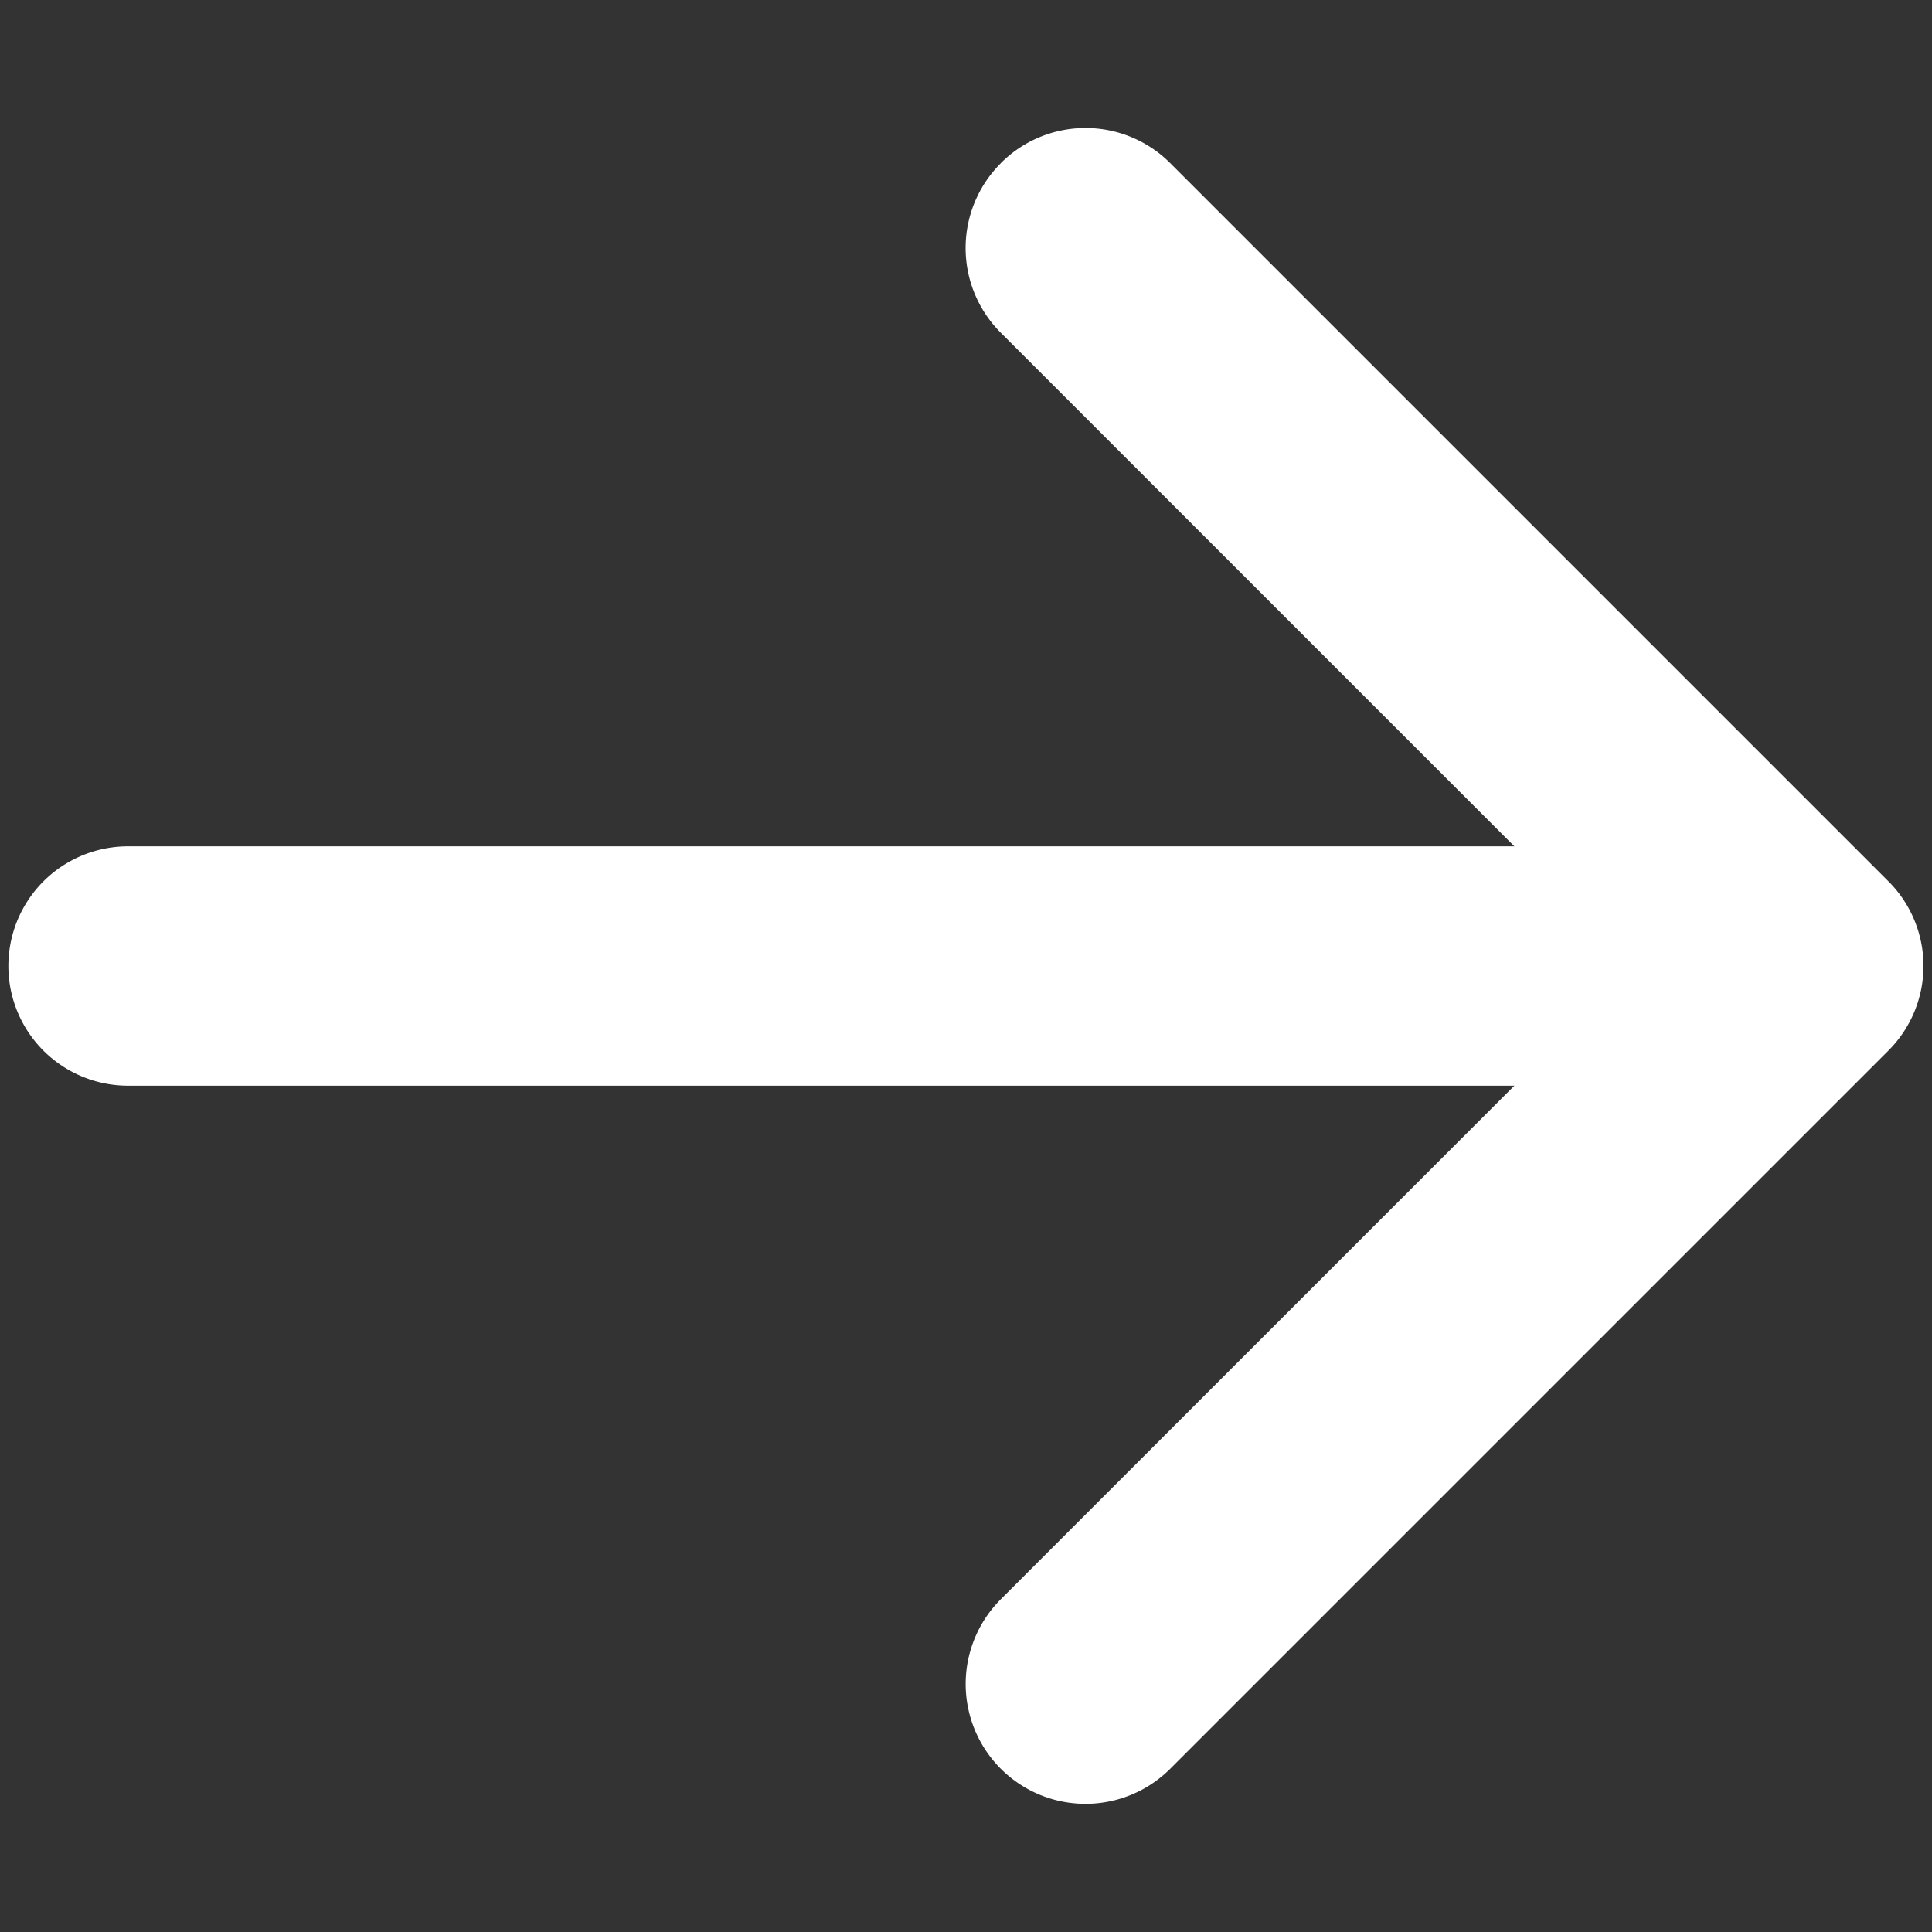
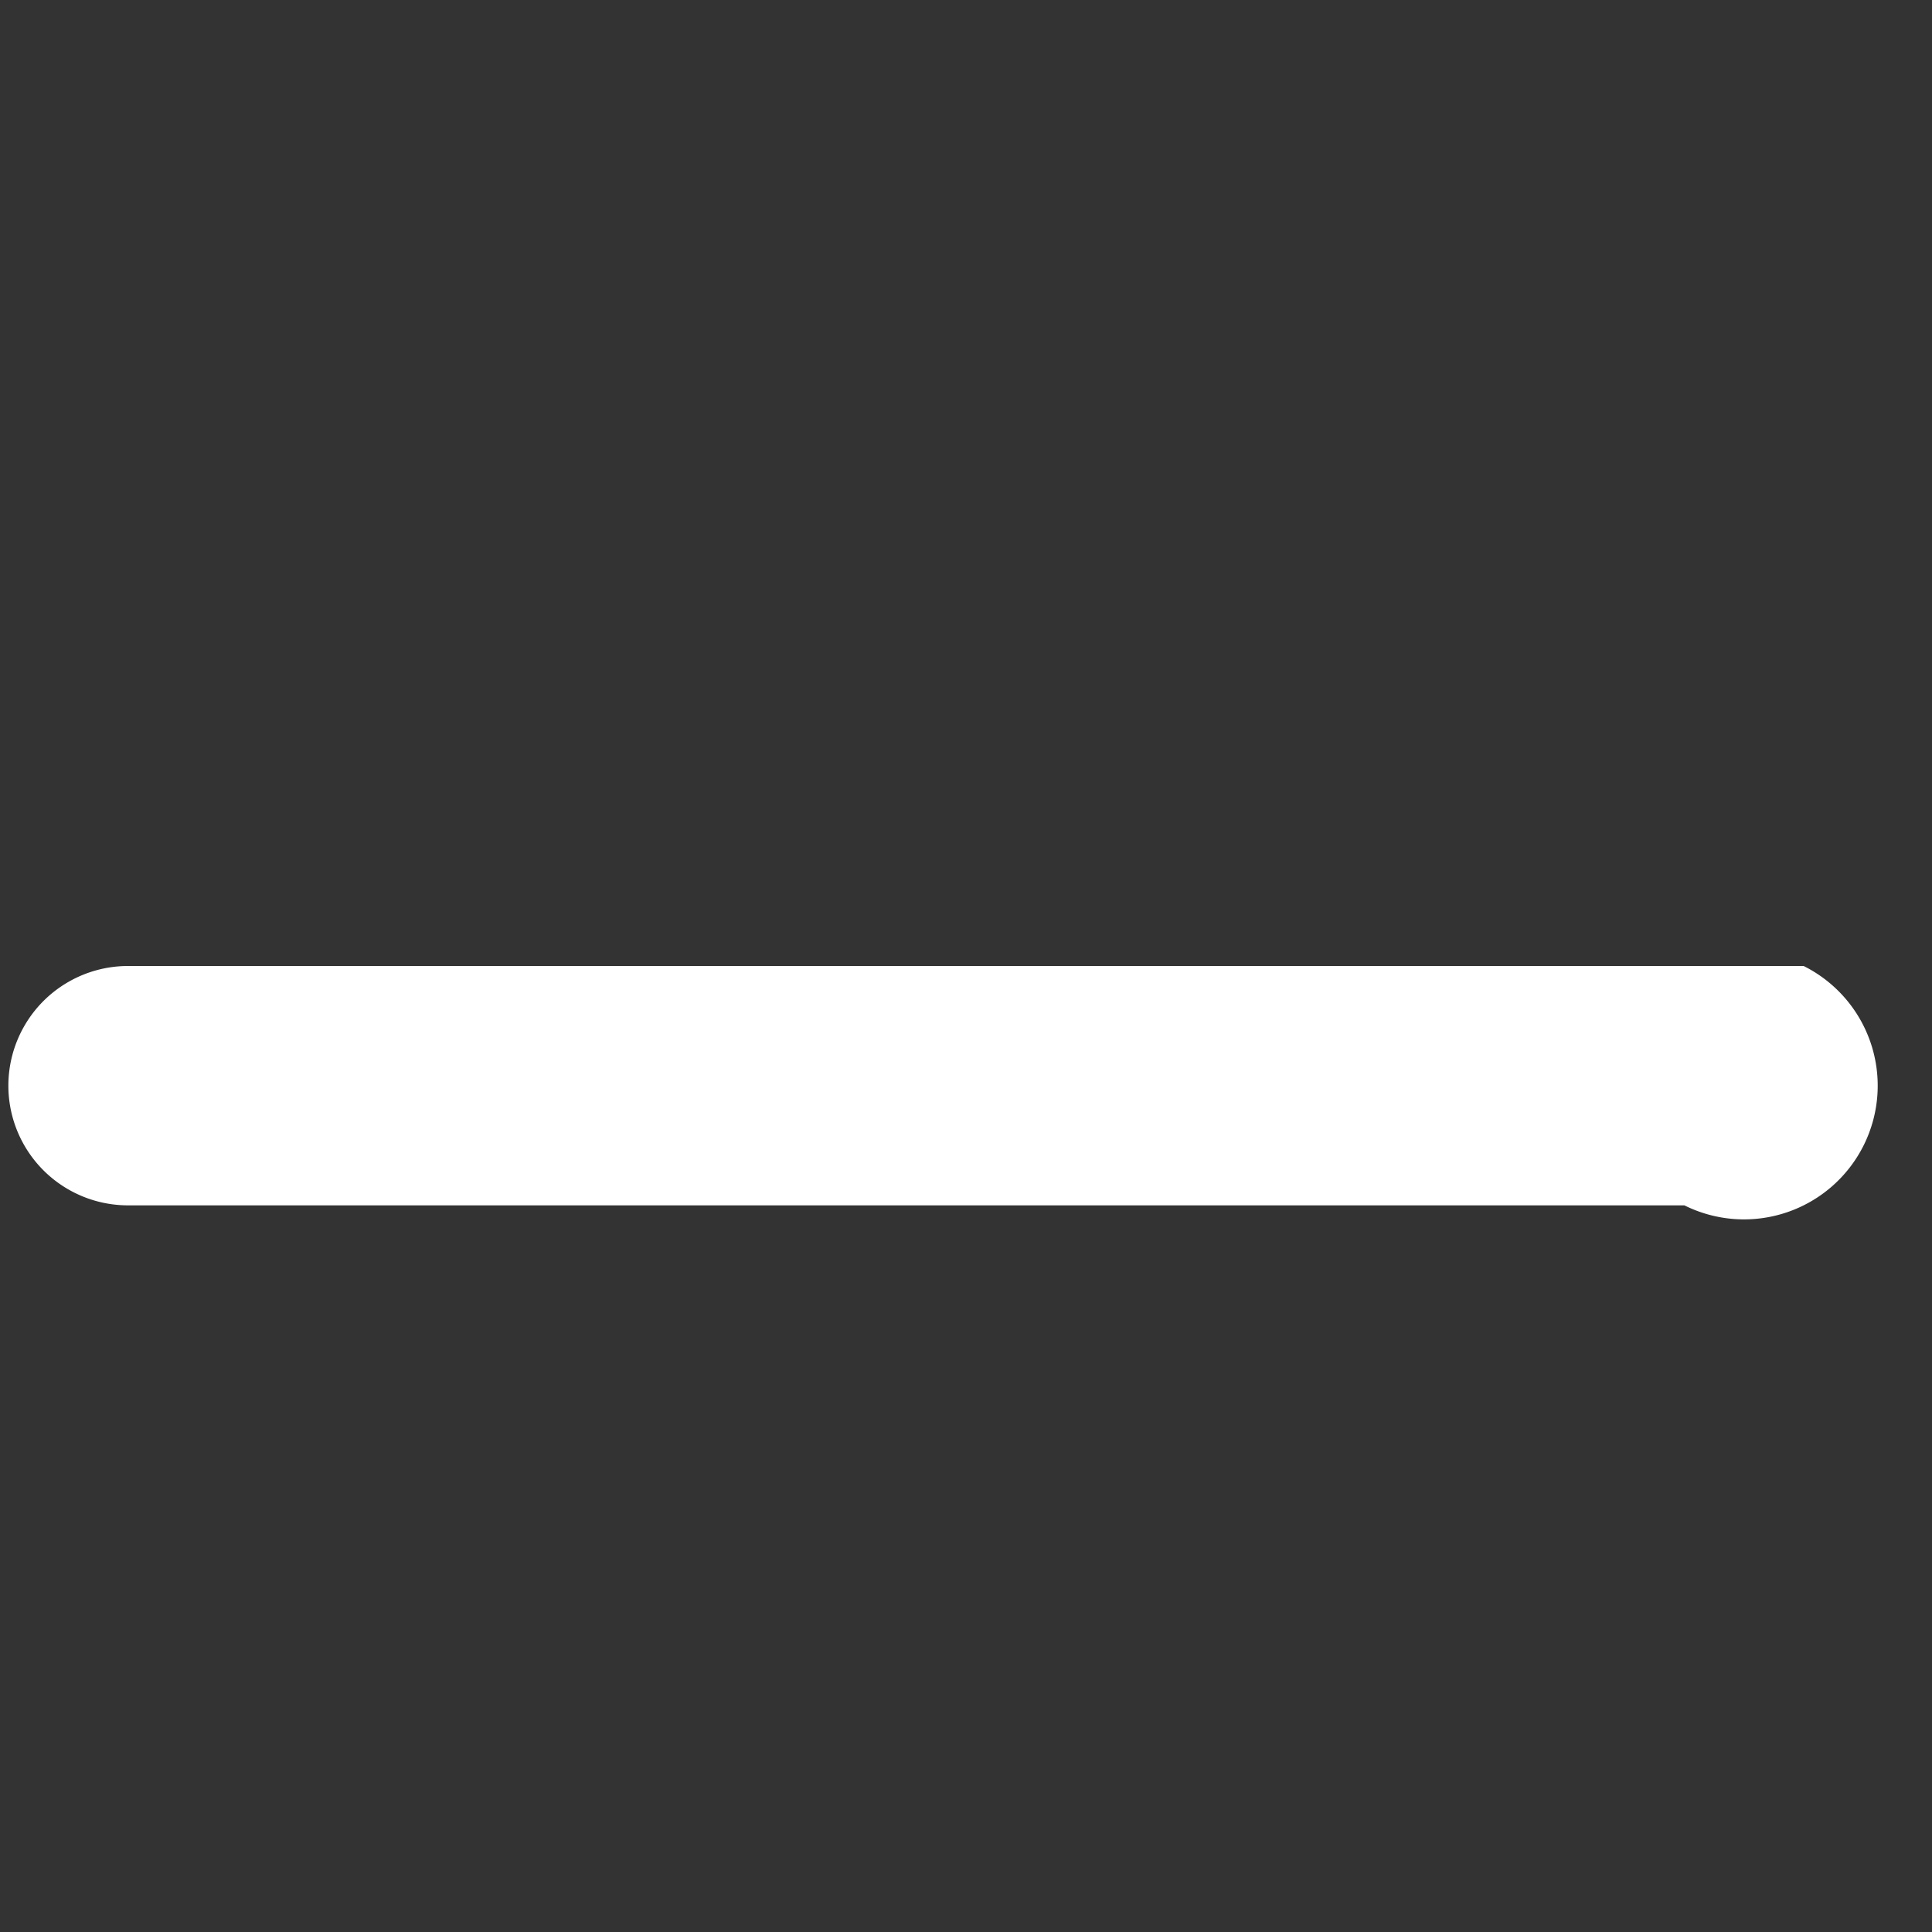
<svg xmlns="http://www.w3.org/2000/svg" width="18" height="18" viewBox="0 0 18 18">
  <rect x="0" y="0" width="18" height="18" fill="#333333" stroke="none" />
  <g id="组_884" data-name="组 884" transform="translate(-5386 431)">
    <rect id="矩形_1689" data-name="矩形 1689" width="18" height="18" transform="translate(5386 -431)" fill="none" />
    <g id="arrow-left-short" transform="translate(5386.078 -429.807)">
-       <path id="路径_3333" data-name="路径 3333" d="M9.326,10.451a1.115,1.115,0,0,0,0,1.579l5.9,5.9-5.9,5.9a1.116,1.116,0,0,0,1.579,1.579l6.69-6.69a1.115,1.115,0,0,0,0-1.579l-6.69-6.69a1.115,1.115,0,0,0-1.579,0Z" transform="translate(-0.08 -10.123)" fill="#fff" fill-rule="evenodd" />
-       <path id="路径_3334" data-name="路径 3334" d="M26.851,17.99a1.115,1.115,0,0,0-1.115-1.115H11.24a1.115,1.115,0,1,0,0,2.23h14.5A1.115,1.115,0,0,0,26.851,17.99Z" transform="translate(-10.125 -10.183)" fill="#fff" fill-rule="evenodd" />
+       <path id="路径_3334" data-name="路径 3334" d="M26.851,17.99H11.24a1.115,1.115,0,1,0,0,2.23h14.5A1.115,1.115,0,0,0,26.851,17.99Z" transform="translate(-10.125 -10.183)" fill="#fff" fill-rule="evenodd" />
    </g>
  </g>
</svg>